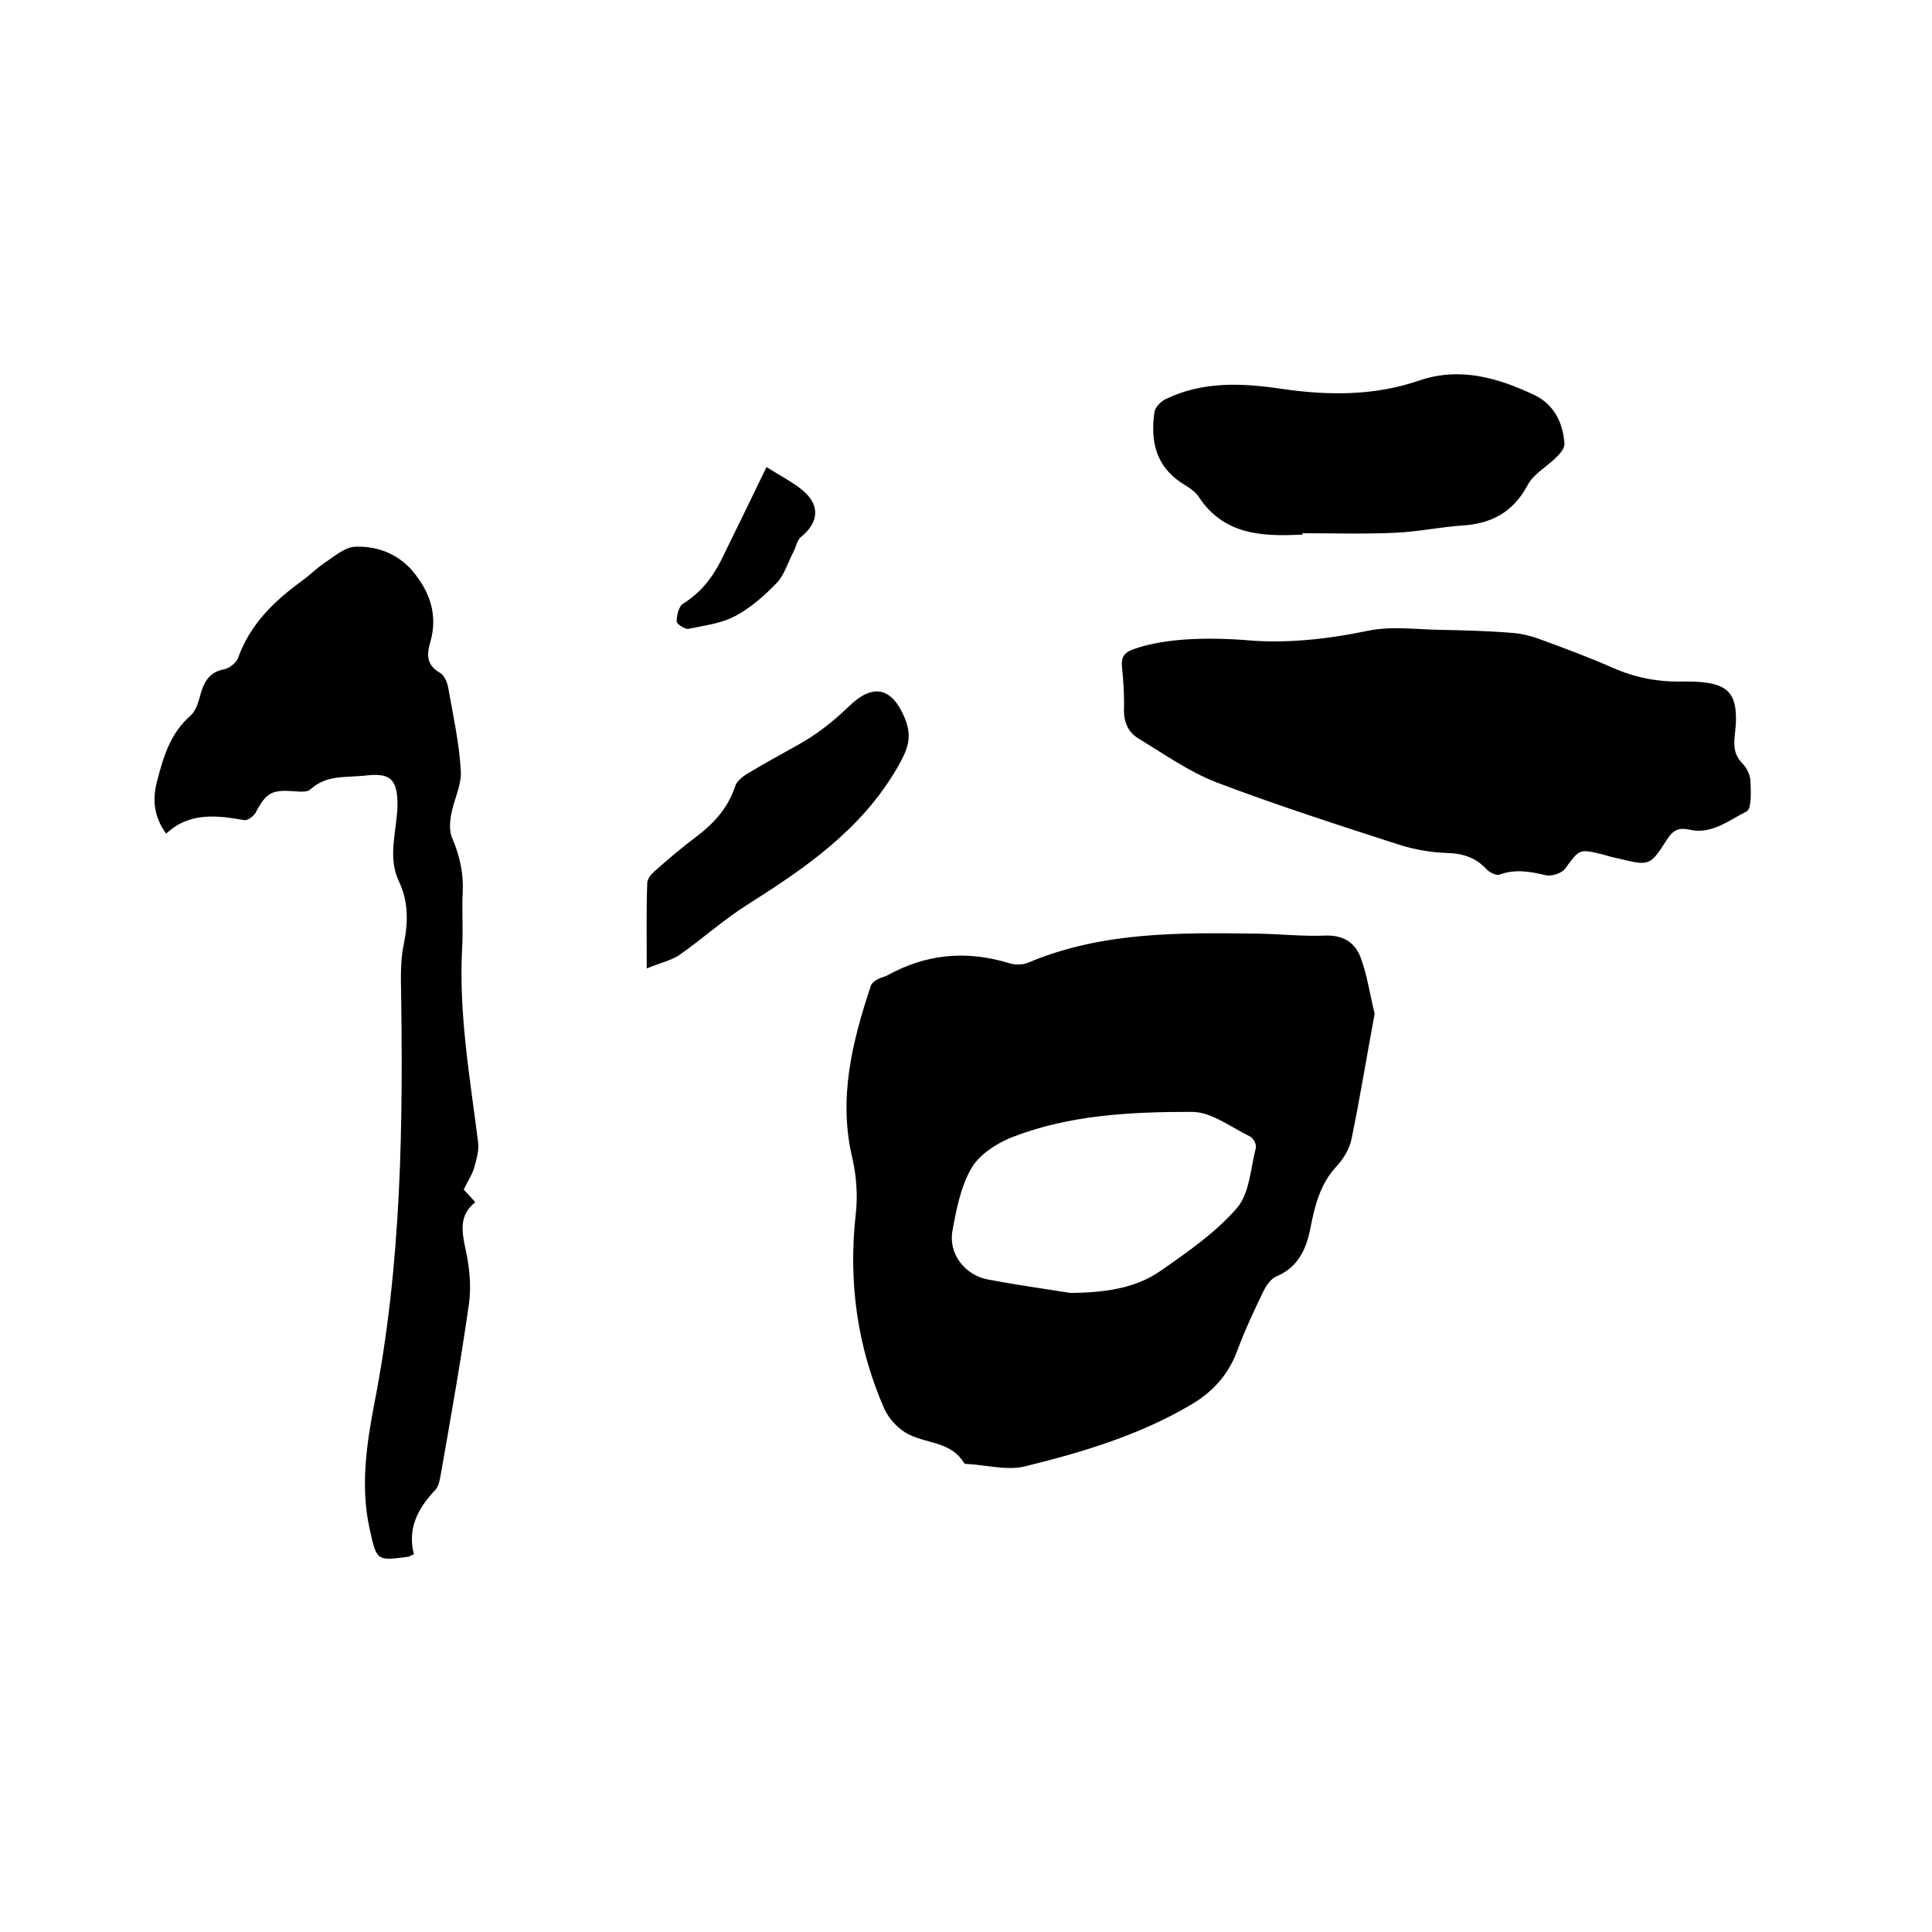
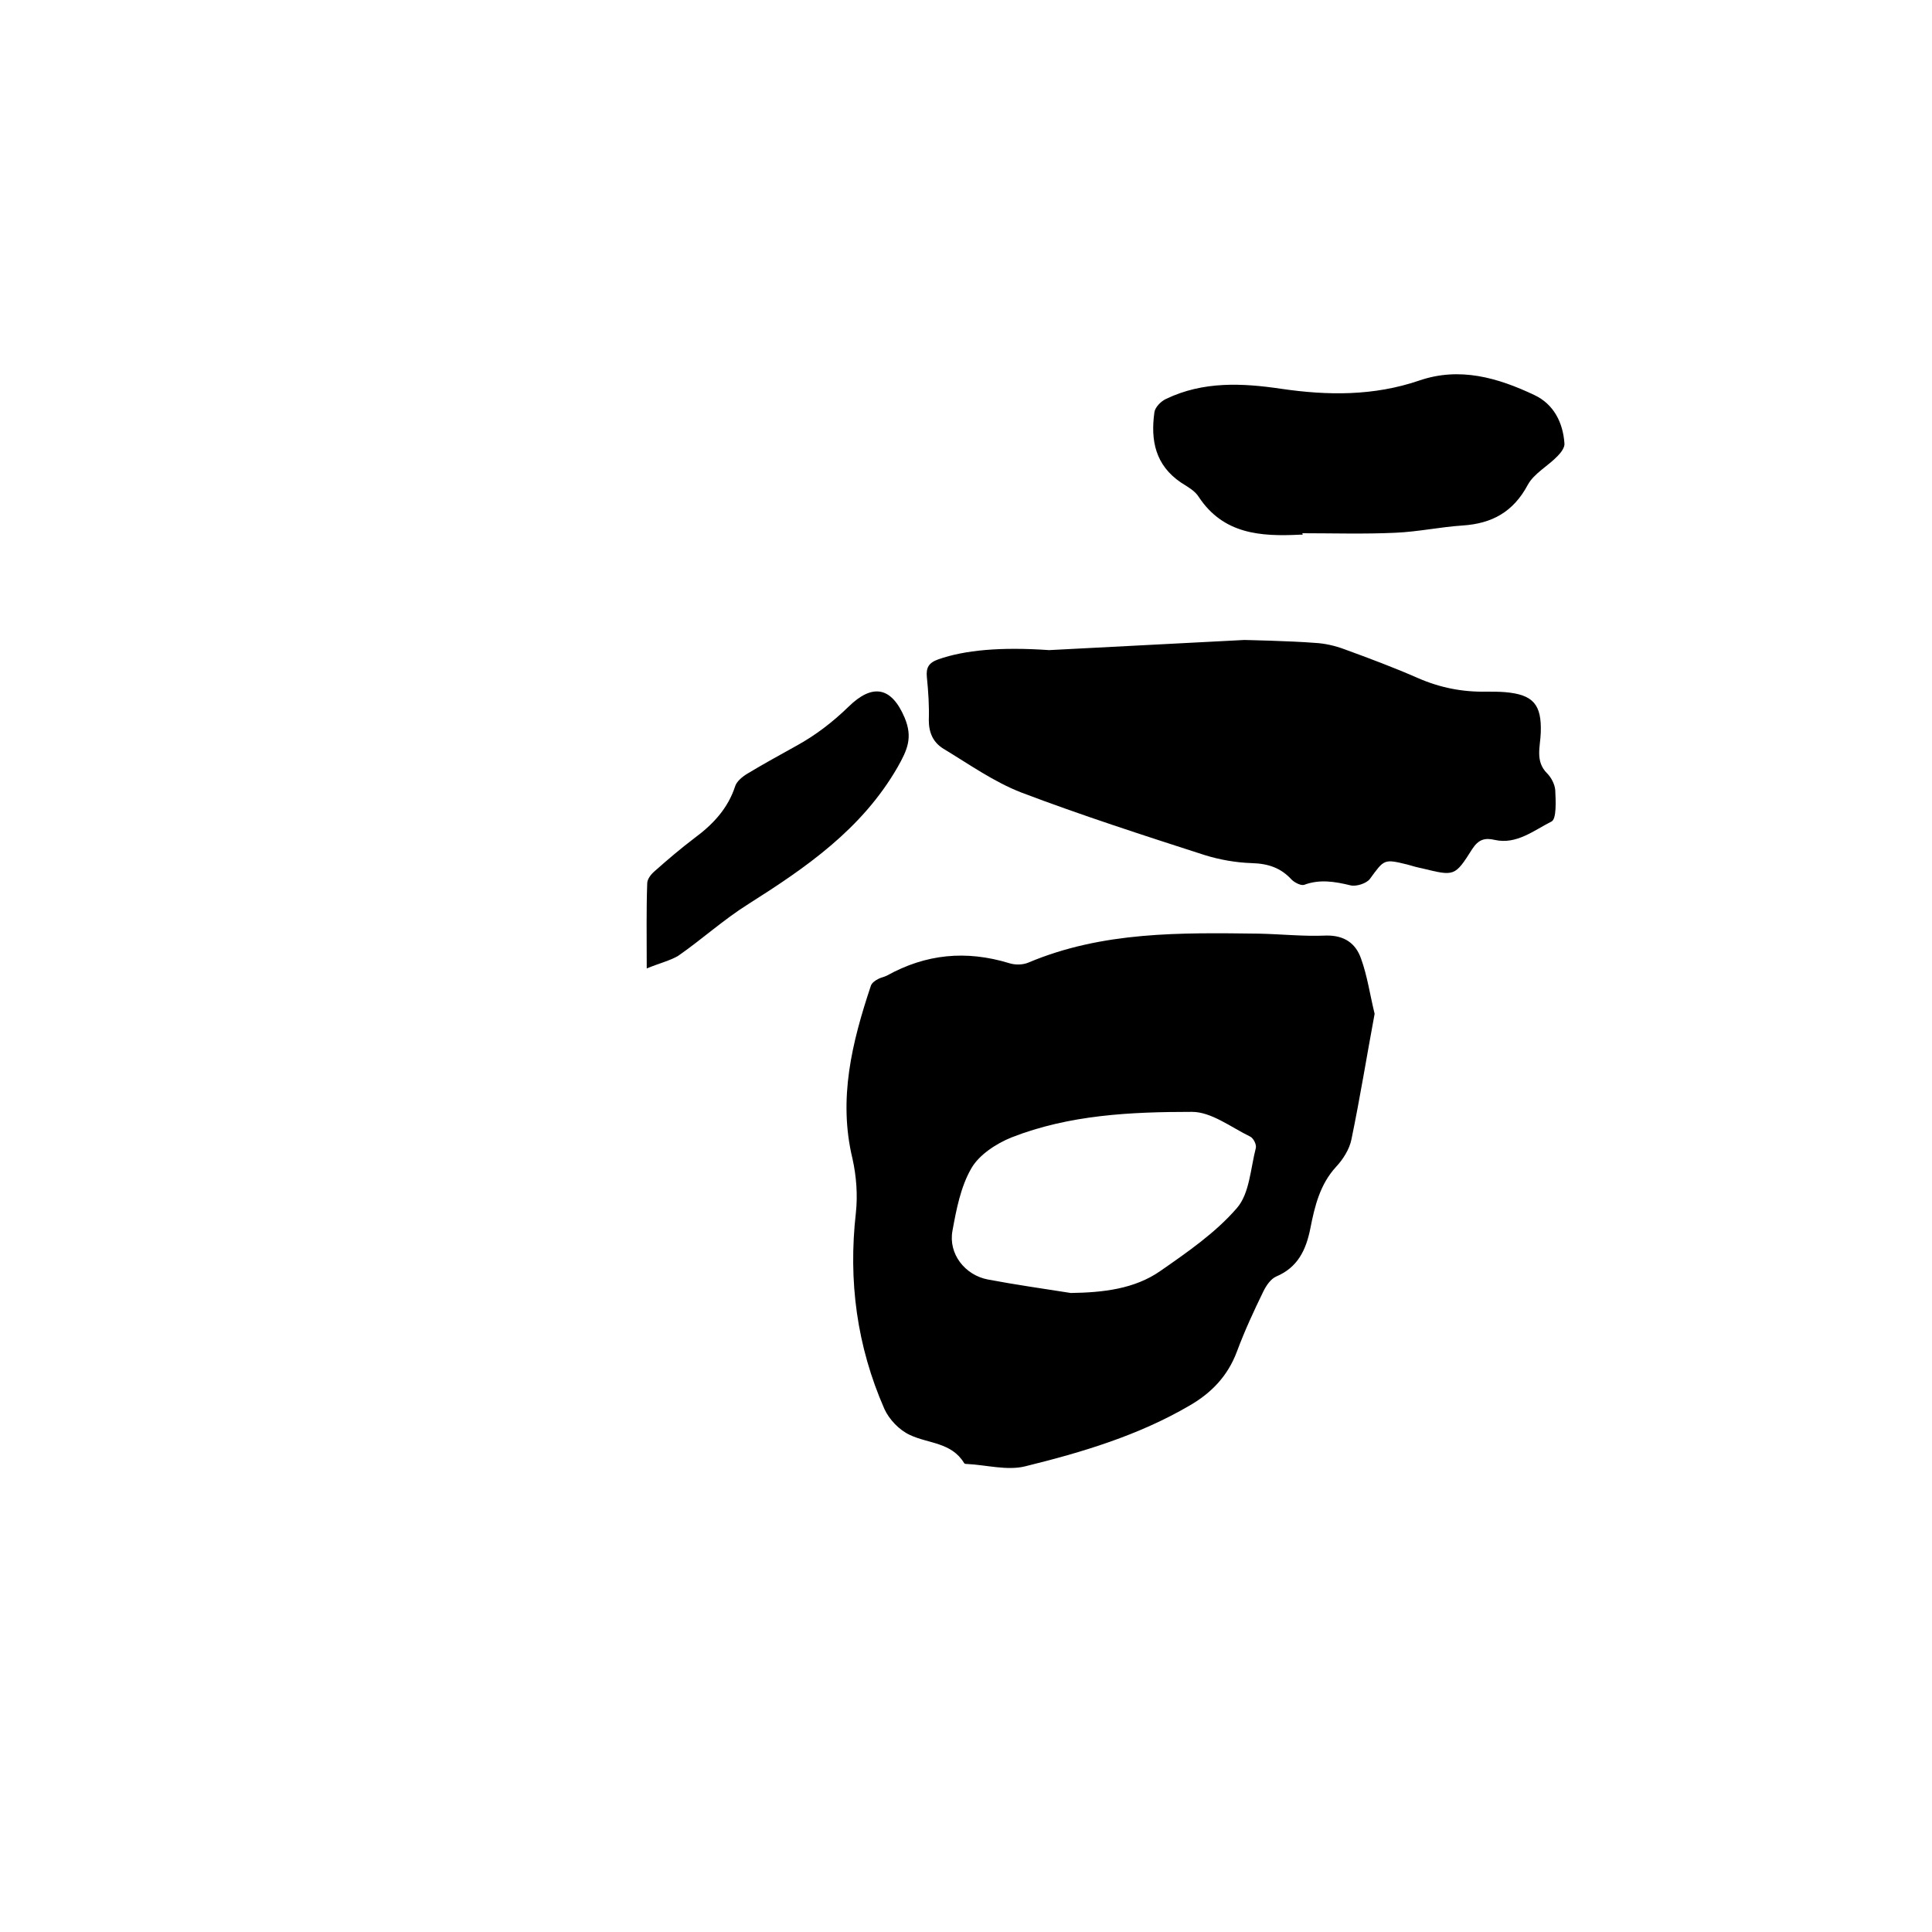
<svg xmlns="http://www.w3.org/2000/svg" enable-background="new 0 0 400 400" viewBox="0 0 400 400">
  <path d="m284.6 209.9c-1.6 8.6-3 17.3-4.8 26-.4 2-1.7 4.1-3.2 5.7-3.3 3.6-4.4 8.1-5.3 12.7-.9 4.5-2.6 8.1-7.1 10-1.1.5-2 1.8-2.6 3-2 4.1-3.9 8.2-5.5 12.5-1.9 5.1-5.3 8.6-9.8 11.2-10.6 6.2-22.3 9.7-34.1 12.6-3.7.9-8-.3-12-.5-.2 0-.5 0-.6-.2-2.6-4.3-7.4-4-11.2-5.8-2.2-1-4.3-3.2-5.3-5.4-5.7-13-7.5-26.5-5.9-40.6.4-3.7.1-7.6-.7-11.2-3-12.4-.1-24.1 3.8-35.8.2-.6.9-1.1 1.5-1.4.5-.3 1.2-.4 1.8-.7 8.1-4.5 16.4-5.3 25.3-2.6 1.2.4 2.8.4 4-.1 15.4-6.5 31.6-6.2 47.7-6 4.7.1 9.3.6 13.9.4 3.8-.1 6.2 1.6 7.3 4.8 1.3 3.6 1.8 7.3 2.8 11.4zm-62.9 57.8c6.6-.1 13.2-.8 18.6-4.6 5.6-3.9 11.4-7.9 15.8-13 2.6-3 2.8-8.1 3.9-12.4.2-.7-.5-2.1-1.2-2.4-3.9-1.9-8-5.1-12-5.1-12.7 0-25.4.6-37.4 5.3-3.2 1.3-6.7 3.6-8.3 6.4-2.2 3.8-3.1 8.5-3.9 12.9-.9 4.8 2.6 9.2 7.3 10.1 5.8 1.1 11.5 1.9 17.2 2.8z" />
-   <path d="m257.6 132.5c8.3.8 16.9-.1 25.6-1.9 4.7-1 9.9-.3 14.8-.2s9.7.2 14.6.6c2.1.1 4.2.6 6.1 1.3 5.2 1.9 10.3 3.8 15.3 6 4.6 2 9.2 2.9 14.2 2.8 1.3 0 2.5 0 3.8.1 5.9.5 7.6 2.6 7.4 8.4-.1 2.9-1.2 5.9 1.3 8.4.9.9 1.6 2.3 1.7 3.5.1 2.2.3 6-.8 6.5-3.6 1.8-7.2 4.8-11.7 3.8-2.1-.5-3.4-.1-4.7 1.9-3.6 5.7-3.7 5.6-10.3 4-1-.2-2.1-.5-3.1-.8-4.9-1.2-4.8-1.1-7.8 3-.7.9-2.8 1.6-4 1.3-3.3-.8-6.4-1.3-9.6-.1-.7.2-2-.5-2.6-1.1-2.2-2.4-4.8-3.3-8.2-3.4-3.3-.1-6.7-.7-9.9-1.7-12.7-4.1-25.4-8.2-37.8-12.9-5.7-2.2-10.9-5.9-16.2-9.1-2.1-1.3-3-3.3-3-5.9.1-2.9-.1-5.9-.4-8.9-.2-2 .4-3 2.4-3.7 5.4-1.9 12.9-2.6 22.9-1.9z" />
-   <path d="m34.4 172.6c-2.7-3.7-2.8-7.3-1.9-10.8 1.3-5 2.7-9.9 6.9-13.6 1.3-1.1 1.8-3.3 2.3-5.1.8-2.4 2-4 4.6-4.5 1.1-.2 2.6-1.3 3-2.4 2.5-7 7.5-11.8 13.3-16 1.5-1.1 2.9-2.5 4.5-3.6 2-1.3 4.2-3.3 6.4-3.4 4.5-.2 8.8 1.4 11.9 5 3.6 4.3 5.3 9.1 3.7 14.7-.8 2.7-.8 4.8 2 6.4.9.5 1.5 2 1.7 3.1 1 5.7 2.3 11.5 2.6 17.2.2 3-1.5 6.1-2 9.1-.3 1.6-.4 3.6.3 5 1.5 3.6 2.3 7.1 2.1 11.1-.2 3.7.1 7.4-.1 11.1-.8 13.7 1.6 27.2 3.3 40.7.2 1.7-.4 3.6-.9 5.4-.5 1.5-1.4 2.8-2.1 4.3.8.8 1.5 1.6 2.4 2.6-3.4 2.7-2.8 6-2 9.8.8 3.6 1.2 7.6.7 11.2-1.7 11.9-3.8 23.8-5.9 35.7-.2 1-.4 2.2-1.1 2.9-3.6 3.8-5.8 8-4.4 13.3-.6.2-.8.4-1.1.5-6.7.9-6.6.9-8.1-5.9-1.9-8.7-.6-17.4 1-25.8 5.7-29.1 6-58.4 5.5-87.9 0-2.4.1-4.9.6-7.2.9-4.5 1-8.8-1-13-1.9-4-1.1-8.1-.6-12.2.1-1.2.3-2.3.3-3.5 0-5.5-1.4-6.9-6.9-6.2-3.8.4-7.8-.2-11.1 2.8-.7.7-2.4.5-3.6.4-4.4-.3-5.6.3-7.8 4.5-.4.7-1.6 1.6-2.3 1.5-5.7-1-11.4-1.7-16.2 2.8z" />
+   <path d="m257.6 132.5s9.7.2 14.6.6c2.1.1 4.2.6 6.1 1.3 5.2 1.9 10.3 3.8 15.3 6 4.6 2 9.2 2.9 14.2 2.8 1.3 0 2.5 0 3.8.1 5.9.5 7.6 2.6 7.4 8.4-.1 2.9-1.2 5.9 1.3 8.4.9.9 1.6 2.3 1.7 3.5.1 2.2.3 6-.8 6.5-3.6 1.8-7.2 4.8-11.7 3.8-2.1-.5-3.4-.1-4.7 1.9-3.6 5.7-3.7 5.6-10.3 4-1-.2-2.1-.5-3.1-.8-4.9-1.2-4.8-1.1-7.8 3-.7.9-2.8 1.6-4 1.3-3.3-.8-6.4-1.3-9.6-.1-.7.2-2-.5-2.6-1.1-2.2-2.4-4.8-3.3-8.2-3.4-3.3-.1-6.7-.7-9.9-1.7-12.7-4.1-25.4-8.2-37.8-12.9-5.7-2.2-10.9-5.9-16.2-9.1-2.1-1.3-3-3.3-3-5.9.1-2.9-.1-5.9-.4-8.9-.2-2 .4-3 2.4-3.7 5.4-1.9 12.9-2.6 22.9-1.9z" />
  <path d="m269.7 110.7c-.2 0-.4 0-.6 0-8.1.4-15.8-.1-20.9-7.8-.8-1.3-2.3-2.1-3.7-3-5.3-3.6-6.3-8.7-5.5-14.5.1-1 1.3-2.3 2.4-2.8 7.7-3.7 15.8-3.3 23.9-2.1 9.6 1.4 19.1 1.5 28.5-1.7 8.4-2.9 16.3-.6 23.9 3 4 1.9 5.9 5.7 6.2 10 .1.8-.7 1.9-1.4 2.6-2 2.1-4.9 3.6-6.2 6-3 5.6-7.4 8-13.5 8.4-4.6.3-9.2 1.3-13.9 1.5-6.4.3-12.9.1-19.3.1.1.1.1.2.1.3z" />
  <path d="m133.9 200.5c0-6.6-.1-12.1.1-17.6 0-.9.8-1.9 1.5-2.5 2.7-2.4 5.4-4.7 8.3-6.9 3.8-2.8 6.9-6.1 8.4-10.7.3-1 1.5-2 2.5-2.6 3.3-2 6.8-3.9 10.2-5.8 4-2.2 7.5-4.9 10.8-8.1 4.8-4.7 8.8-4.3 11.6 2.3 1.7 4.1.6 6.6-1.5 10.3-7.4 12.8-18.9 20.7-30.9 28.3-5.1 3.2-9.6 7.3-14.5 10.7-1.7 1-3.8 1.5-6.5 2.6z" />
-   <path d="m158.7 96.7c3 1.9 5.6 3.2 7.7 5 3.5 3.1 3 6.6-.6 9.5-.8.7-1 2.1-1.6 3.2-1.1 2.1-1.8 4.6-3.3 6.2-2.5 2.6-5.4 5.2-8.6 6.9-2.9 1.6-6.5 2-9.8 2.7-.7.1-2.4-1-2.4-1.5 0-1.3.4-3.1 1.3-3.7 3.7-2.3 6.1-5.4 8-9.2 3-6.1 6-12.3 9.3-19.1z" />
</svg>